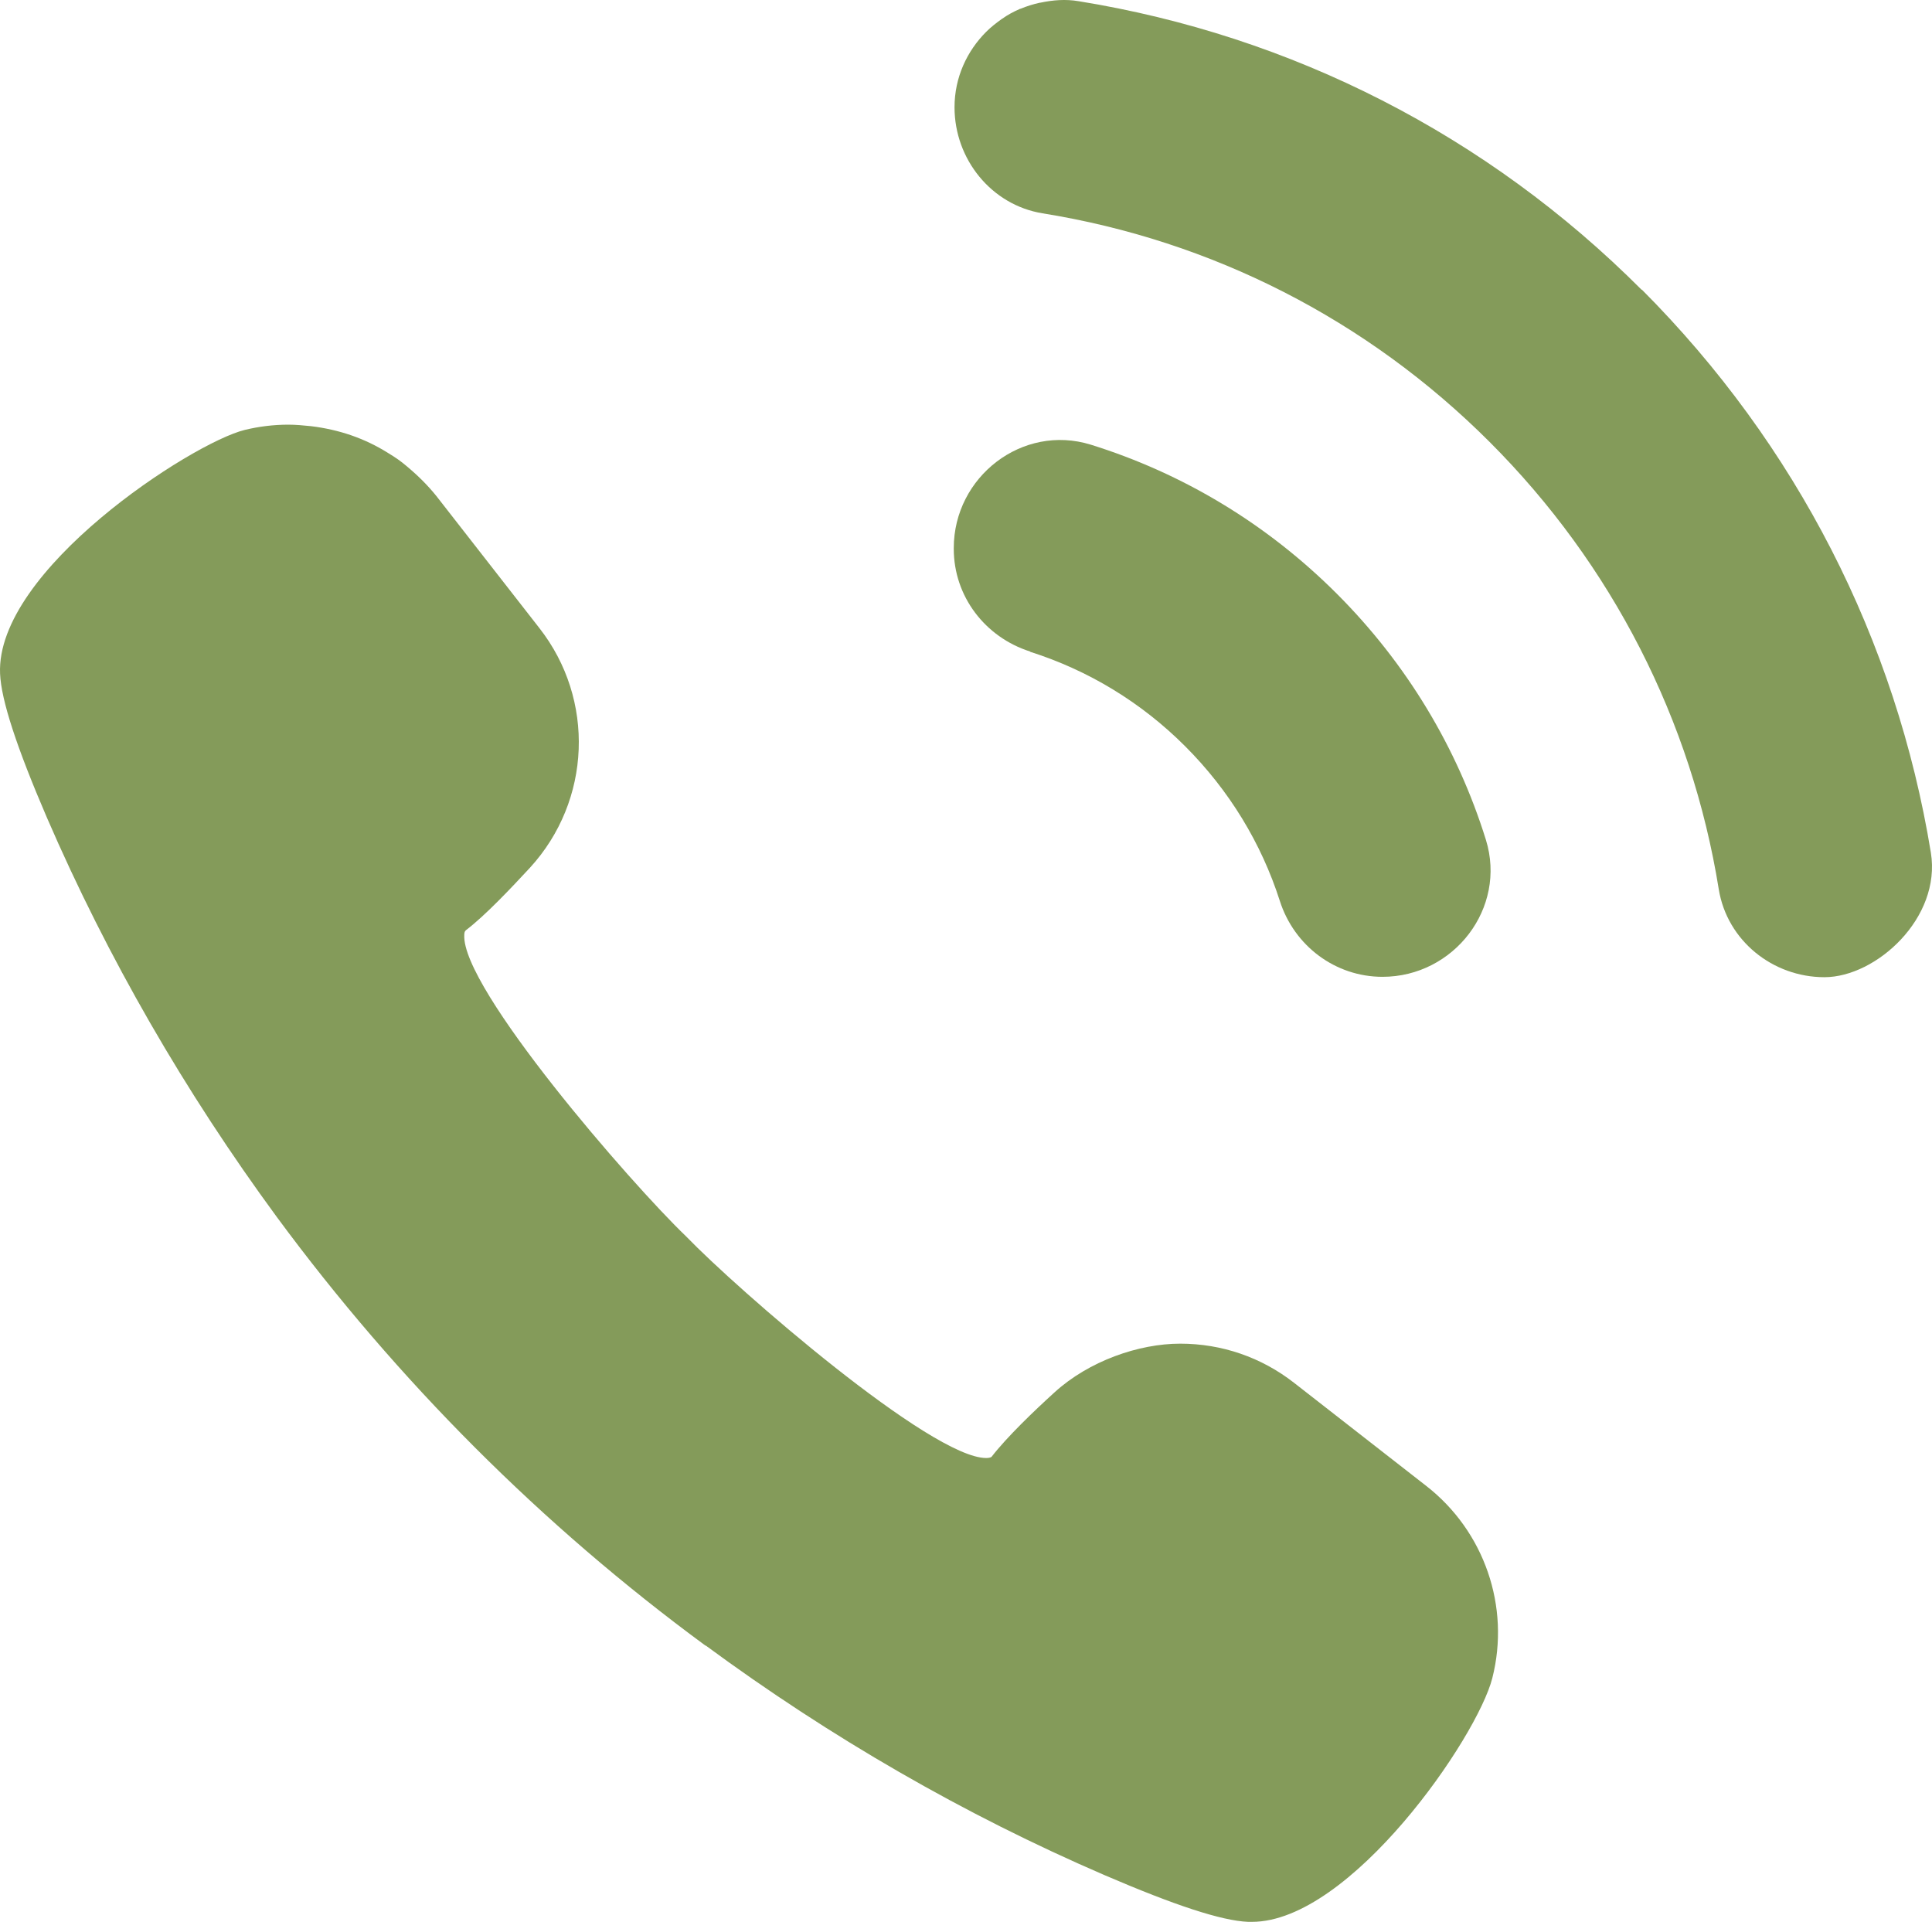
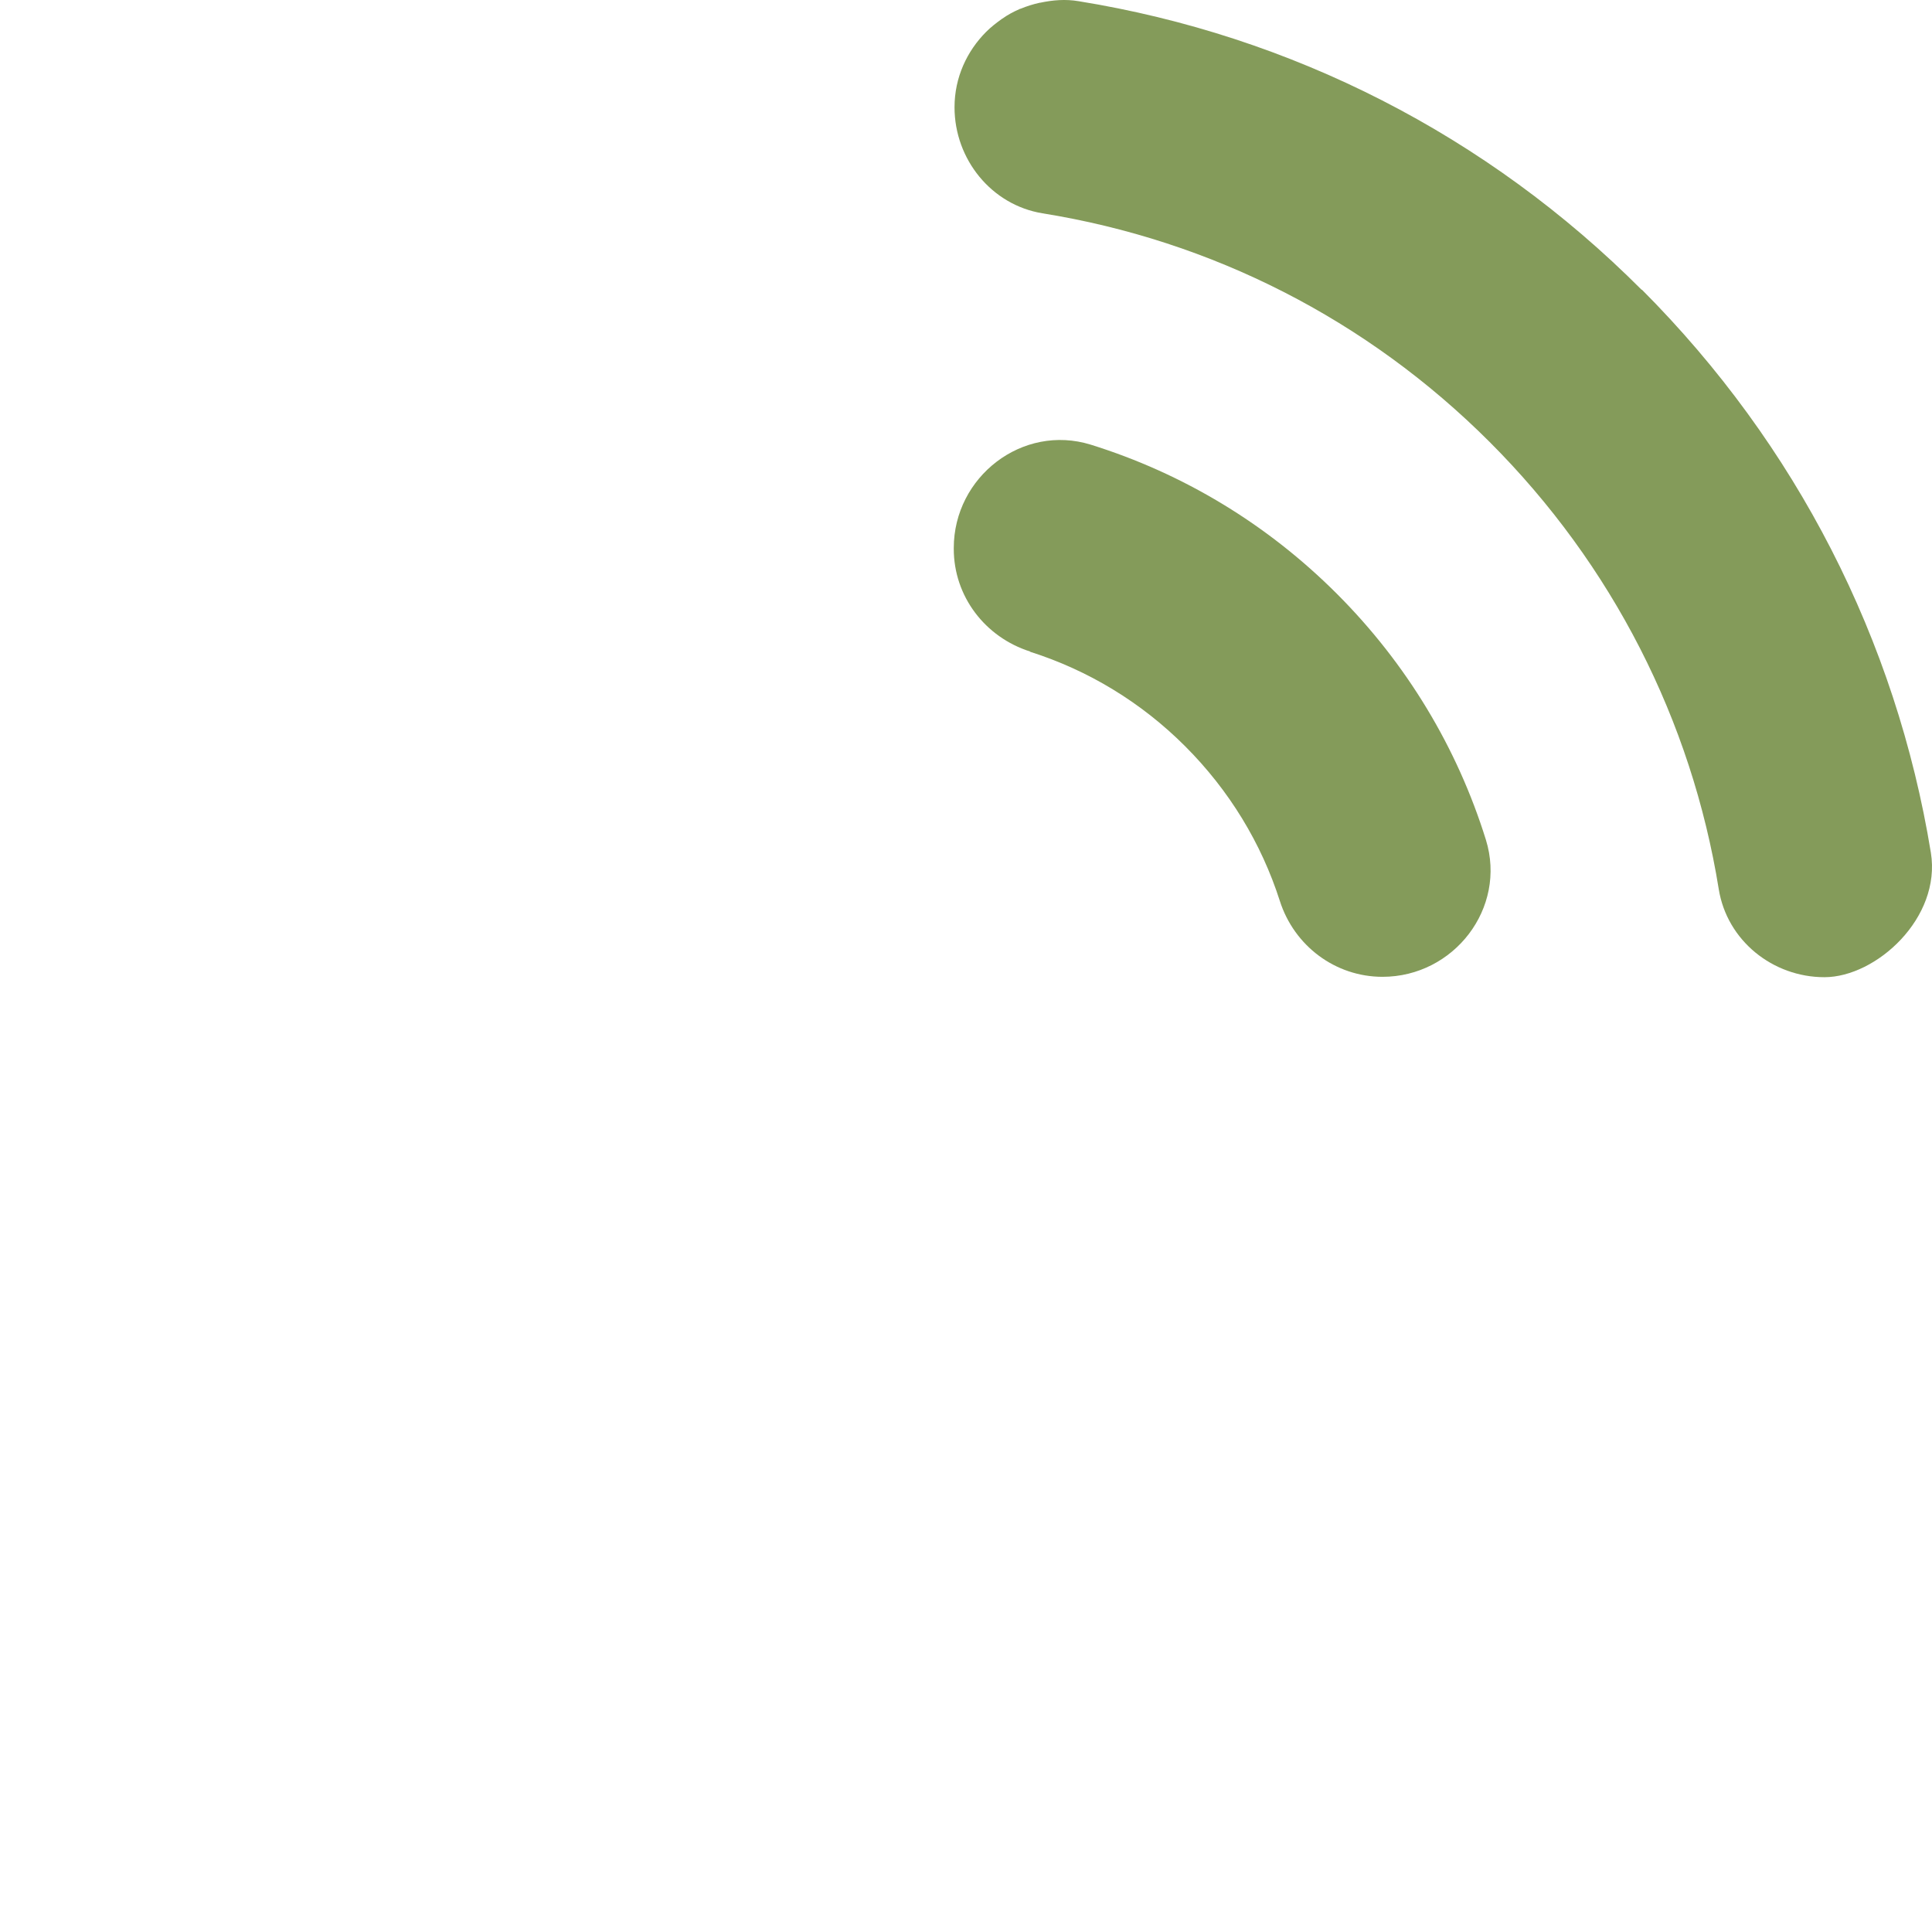
<svg xmlns="http://www.w3.org/2000/svg" id="_10" width="511.92" height="509.22" viewBox="0 0 511.92 509.22">
  <defs>
    <style>.cls-1{fill:#849b5a;stroke-width:0px;}</style>
  </defs>
-   <path class="cls-1" d="m187.02,436.02c33,24.3,68.5,44.8,105.6,60.8,18.6,8,31,12.1,38.1,12.4h1c26.1,0,59.7-48.8,63.7-64.6,4.8-18.9-2.1-38.9-17.5-50.9l-35-27.3c-8.7-6.8-19.2-10.4-30.2-10.4s-24.2,4.6-33.3,12.9c-5.4,4.9-12.6,11.8-16.7,17.1-.3.2-.8.3-1.4.3-14.6,0-65.9-44.6-79.6-58.8-14.5-13.9-59.5-65.7-58.7-79.8,0-1,.4-1.2.5-1.3,5-3.8,11.9-11.1,16.9-16.5,16.3-17.8,17.3-44.6,2.5-63.5l-27.3-35c-2.1-2.6-4.6-5.2-8.1-8.1-1.3-1.1-2.7-2.1-4.7-3.3-6.2-3.9-13-6.2-20.4-7.1-2-.2-4-.4-6-.4-4,0-7.9.5-11.6,1.4C50.72,117.42-1.18,151.12.02,178.52c.3,7,4.4,19.5,12.4,38.1,16.1,37.2,36.6,72.7,60.9,105.8,32,43.4,70.2,81.7,113.6,113.6h.1Z" />
  <path class="cls-1" d="m435.02,76.82C394.02,35.72,342.12,9.42,285.82.32c-3.5-.6-6.9-.3-10.2.4h-.1c-1.8.4-3.4.9-5.1,1.6-.1,0-.2,0-.3.1-1.6.7-3.1,1.5-4.5,2.5,0,0-.2.1-.3.2-1.4,1-2.8,2.1-4,3.3h0c-5.1,5.1-8.4,12.1-8.4,20h0c0,13.8,9.8,25.9,23.3,28.1,44.8,7.2,86,28.1,118.5,60.6s53.5,73.8,60.7,118.5c2.2,13.6,14.3,23.3,28,23.3s31-15.7,28.2-33c-9.2-56.3-35.6-108.1-76.6-149.2v.1Z" />
  <path class="cls-1" d="m273.02,172.72c15.4,4.9,29.4,13.4,41,25,11.7,11.7,20.2,25.7,25.1,41,3.8,11.9,14.7,20.1,27.2,20.1h0c18.9,0,33-18.2,27.4-36.3-7.6-24.4-21-46.7-39.5-65.2s-40.8-31.9-65.2-39.5c-18.1-5.6-36.3,8.5-36.3,27.4v.2c0,12.6,8.3,23.4,20.2,27.2l.1.1Z" />
</svg>